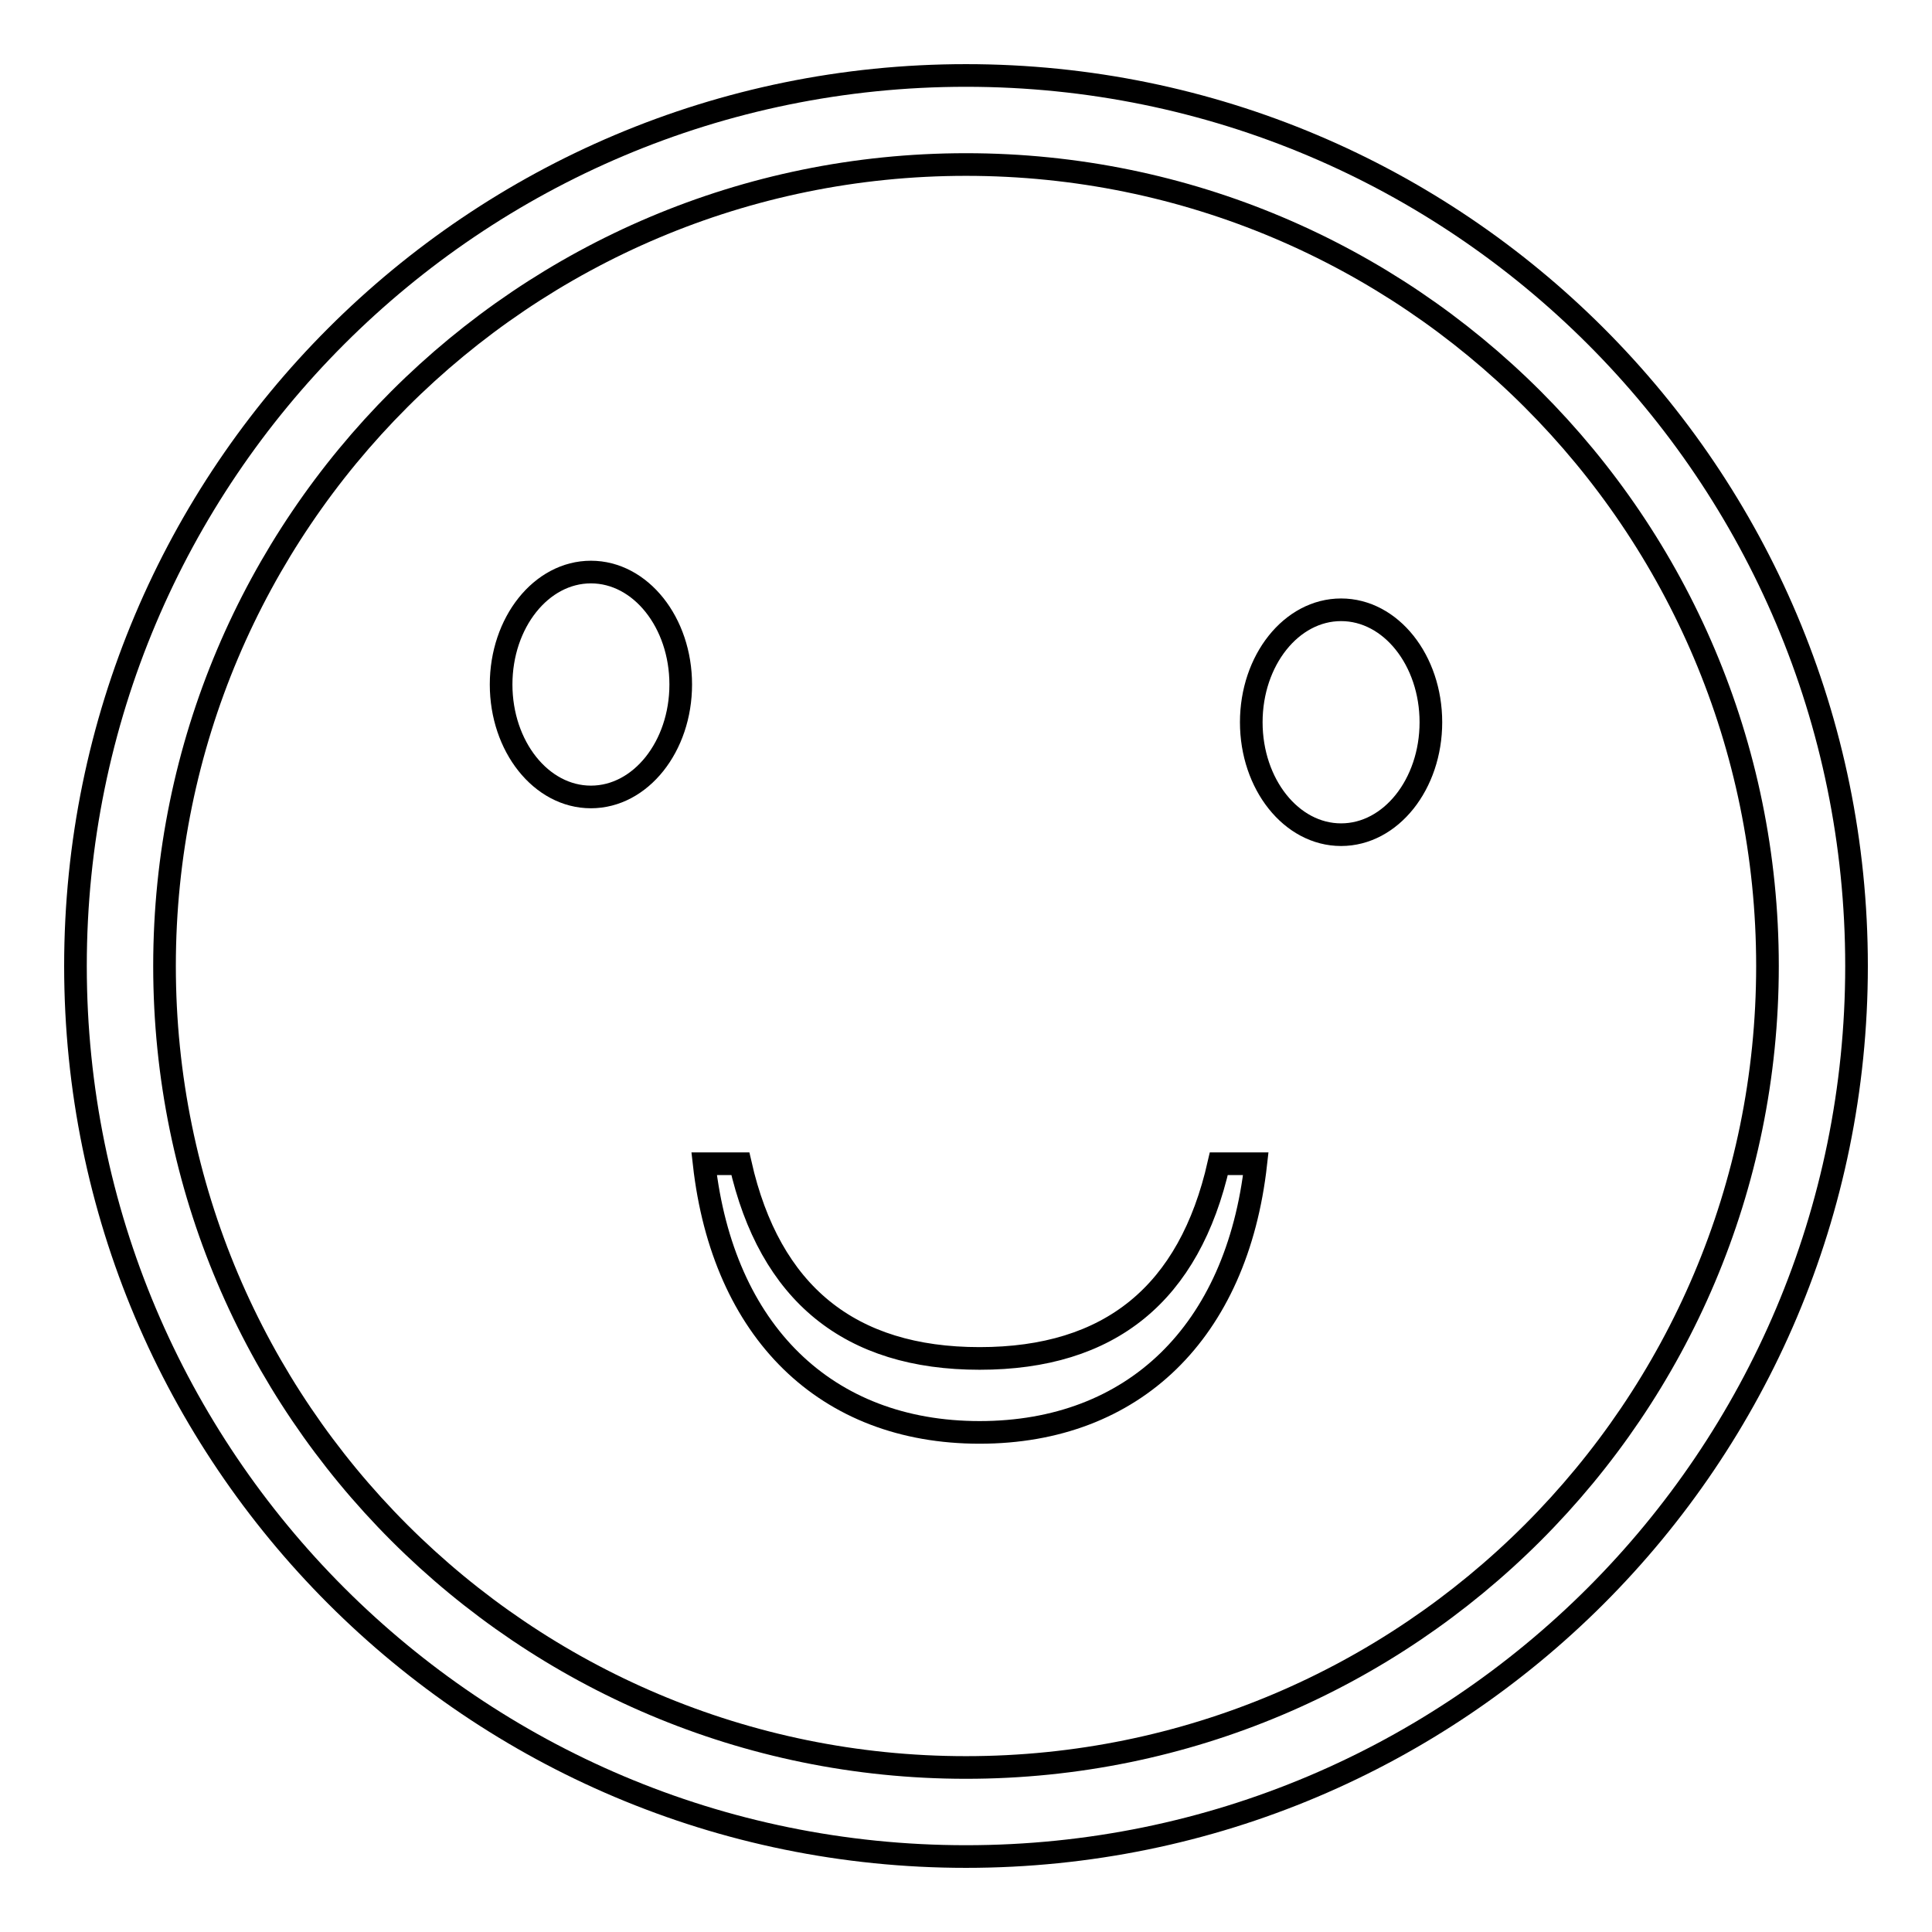
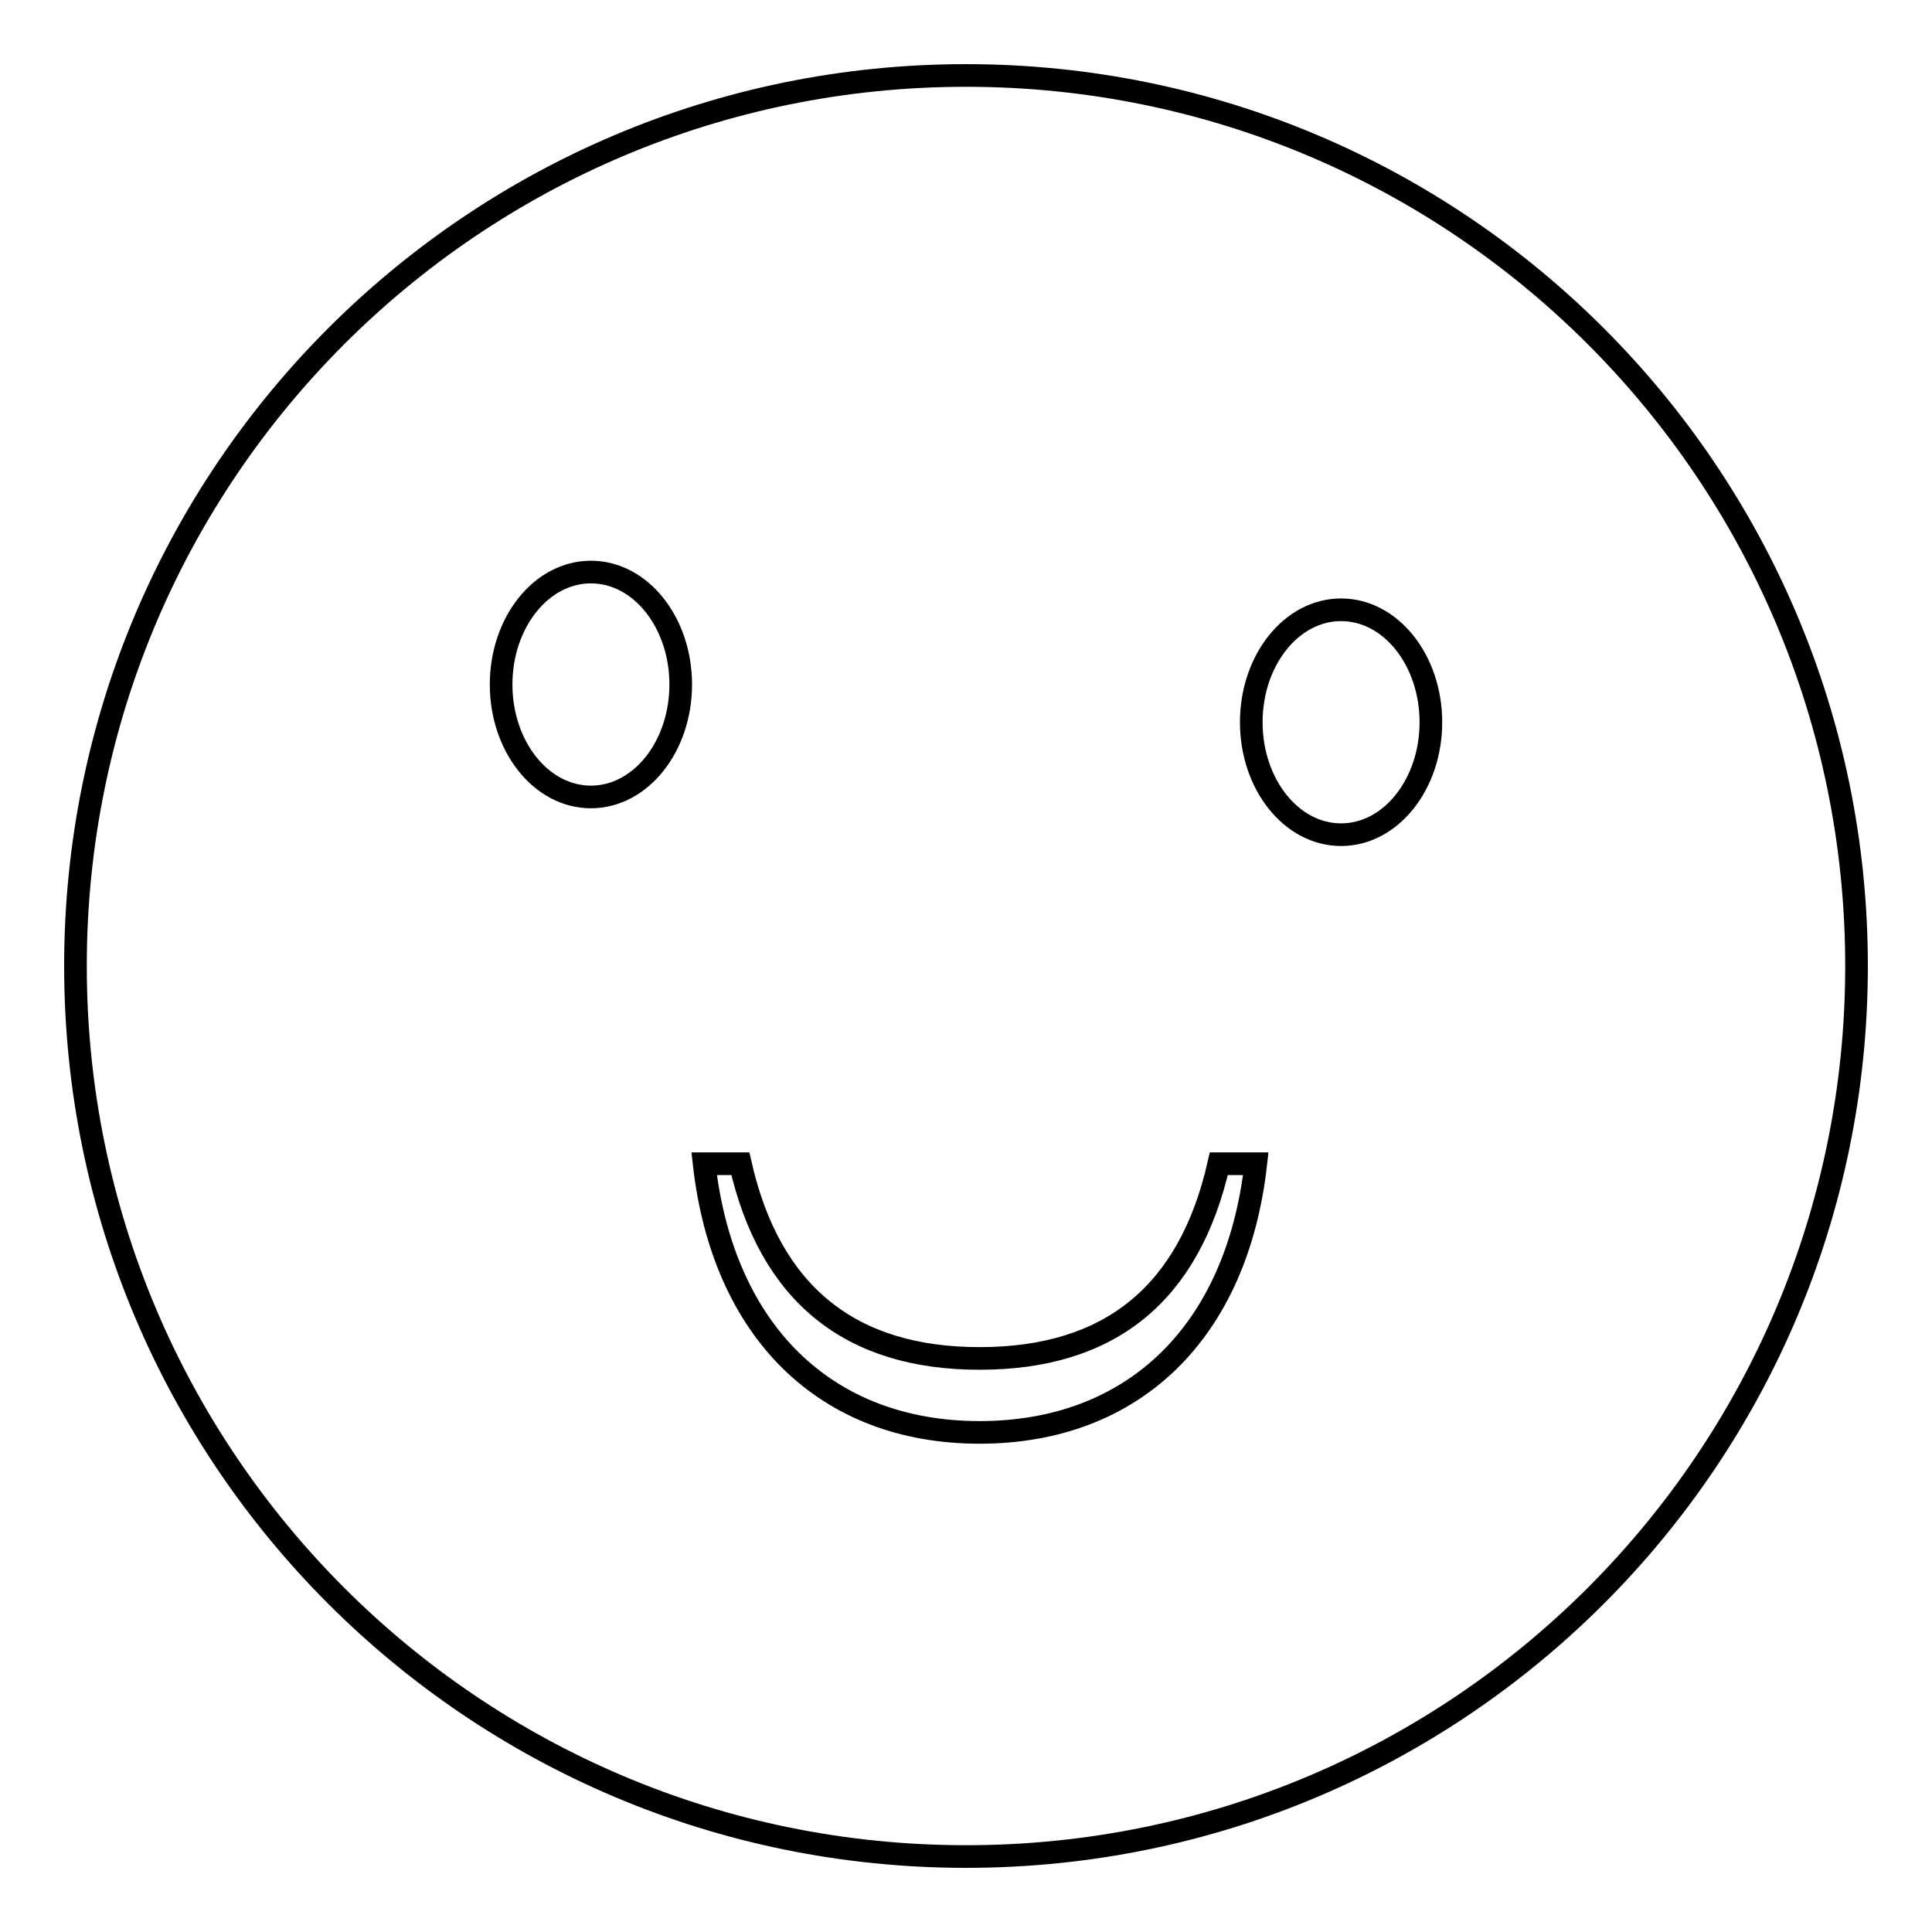
<svg xmlns="http://www.w3.org/2000/svg" version="1.1" x="0px" y="0px" viewBox="0 0 256 256" enable-background="new 0 0 256 256" xml:space="preserve">
  <g>
    <g>
      <path stroke-width="3" fill-opacity="0" stroke="#000000" d="M128,10C62.8,10,10,62.8,10,128c0,65.2,52.8,118,118,118c65.2,0,118-52.8,118-118C246,62.8,193.2,10,128,10z" />
-       <path stroke-width="3" fill-opacity="0" stroke="#000000" d="M128,21.8C69.4,21.8,21.8,69.3,21.8,128c0,58.7,47.6,106.2,106.2,106.2S234.2,186.7,234.2,128C234.2,69.3,186.6,21.8,128,21.8z" />
      <path stroke-width="3" fill-opacity="0" stroke="#000000" d="M161.5,154.2c-3.9,17.2-14.4,25.8-31.7,25.8c-17.2,0-27.8-8.6-31.7-25.8h-4.8c2.5,22.2,16.1,35.6,36.5,35.6c20.4,0,34.1-13.3,36.6-35.6H161.5z" />
      <path stroke-width="3" fill-opacity="0" stroke="#000000" d="M78.3,75.8c-6.6,0-11.9,6.7-11.9,14.9c0,8.2,5.3,14.9,11.9,14.9c6.6,0,11.9-6.7,11.9-14.9C90.2,82.5,84.9,75.8,78.3,75.8z" />
      <path stroke-width="3" fill-opacity="0" stroke="#000000" d="M177.7,80.8c-6.6,0-11.9,6.7-11.9,14.9c0,8.2,5.3,14.9,11.9,14.9c6.6,0,11.9-6.7,11.9-14.9C189.6,87.5,184.3,80.8,177.7,80.8z" />
    </g>
  </g>
</svg>